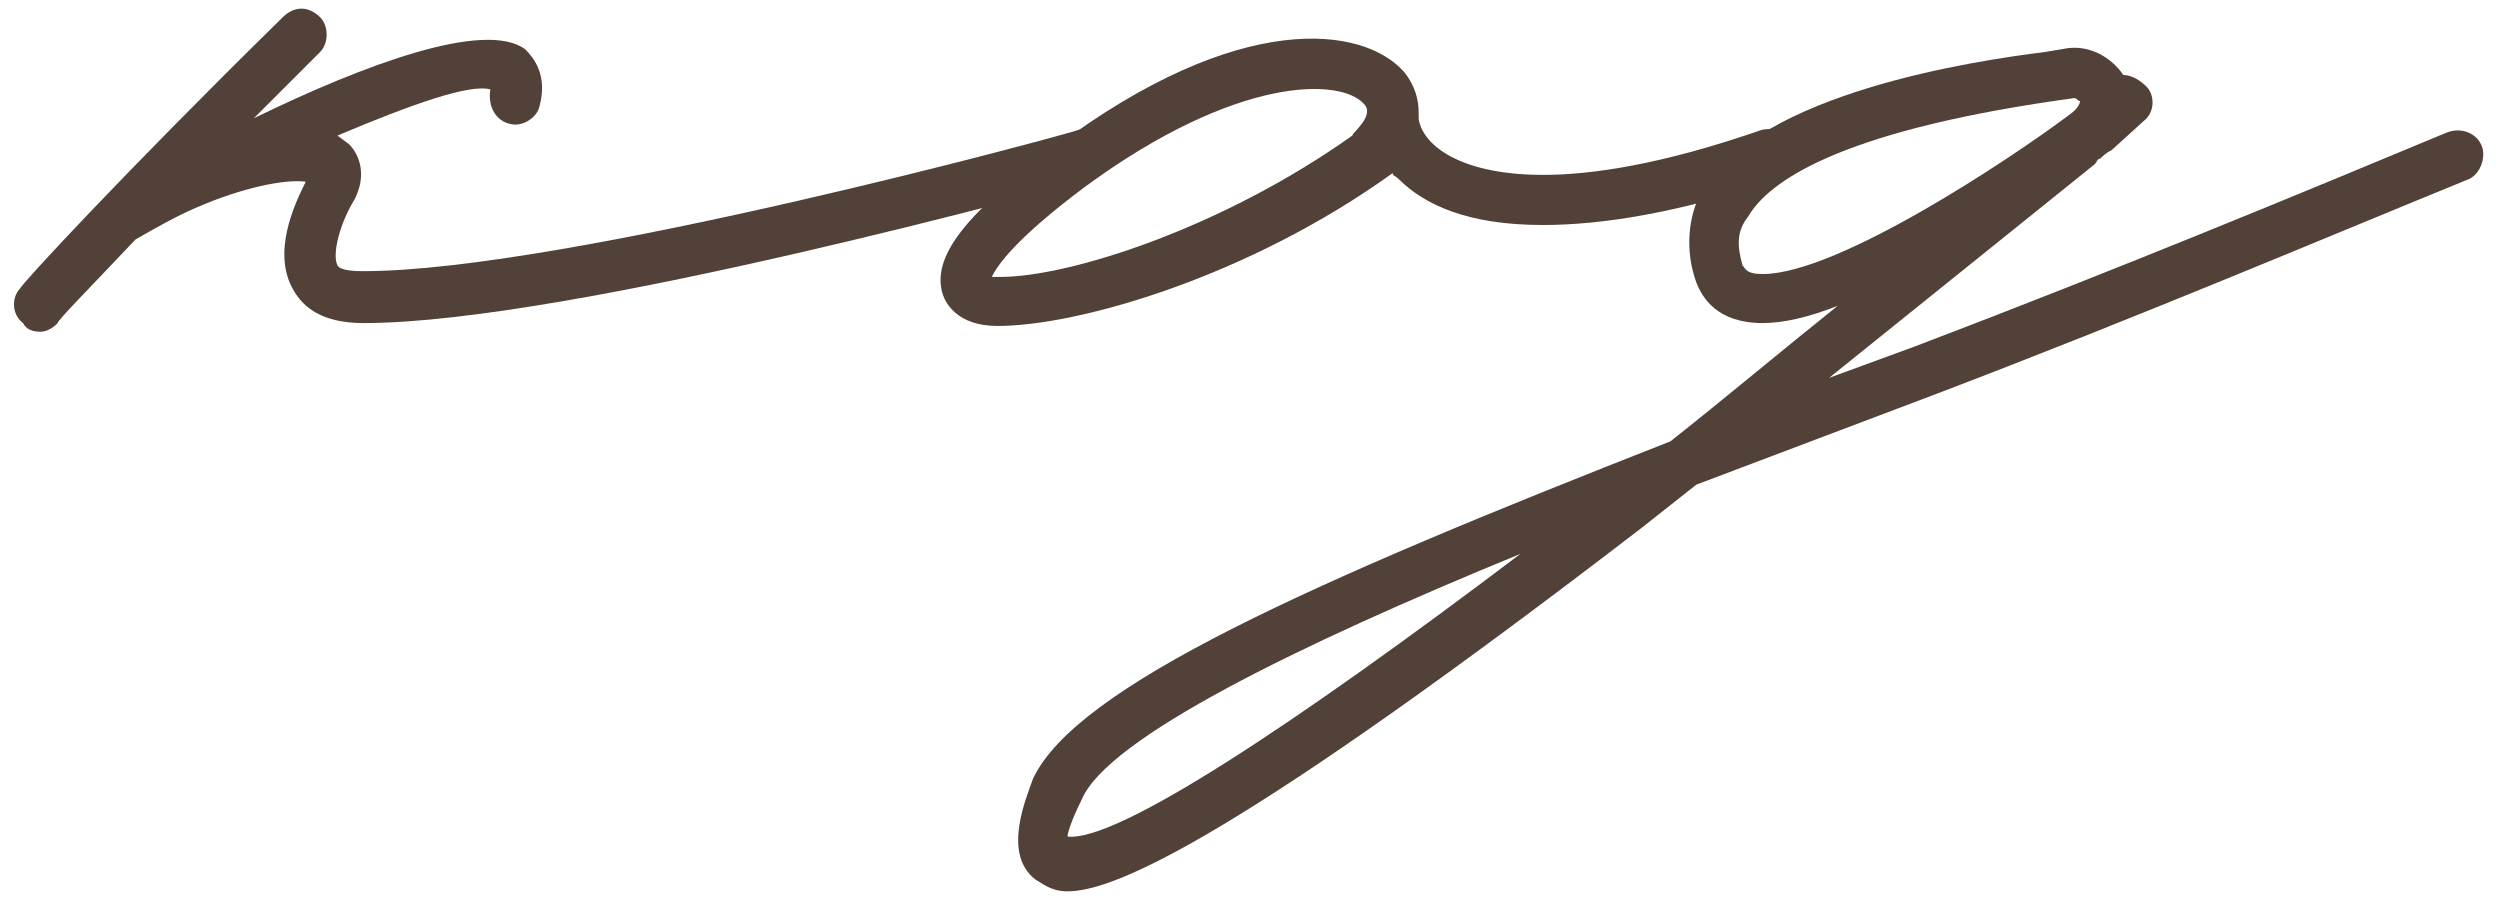
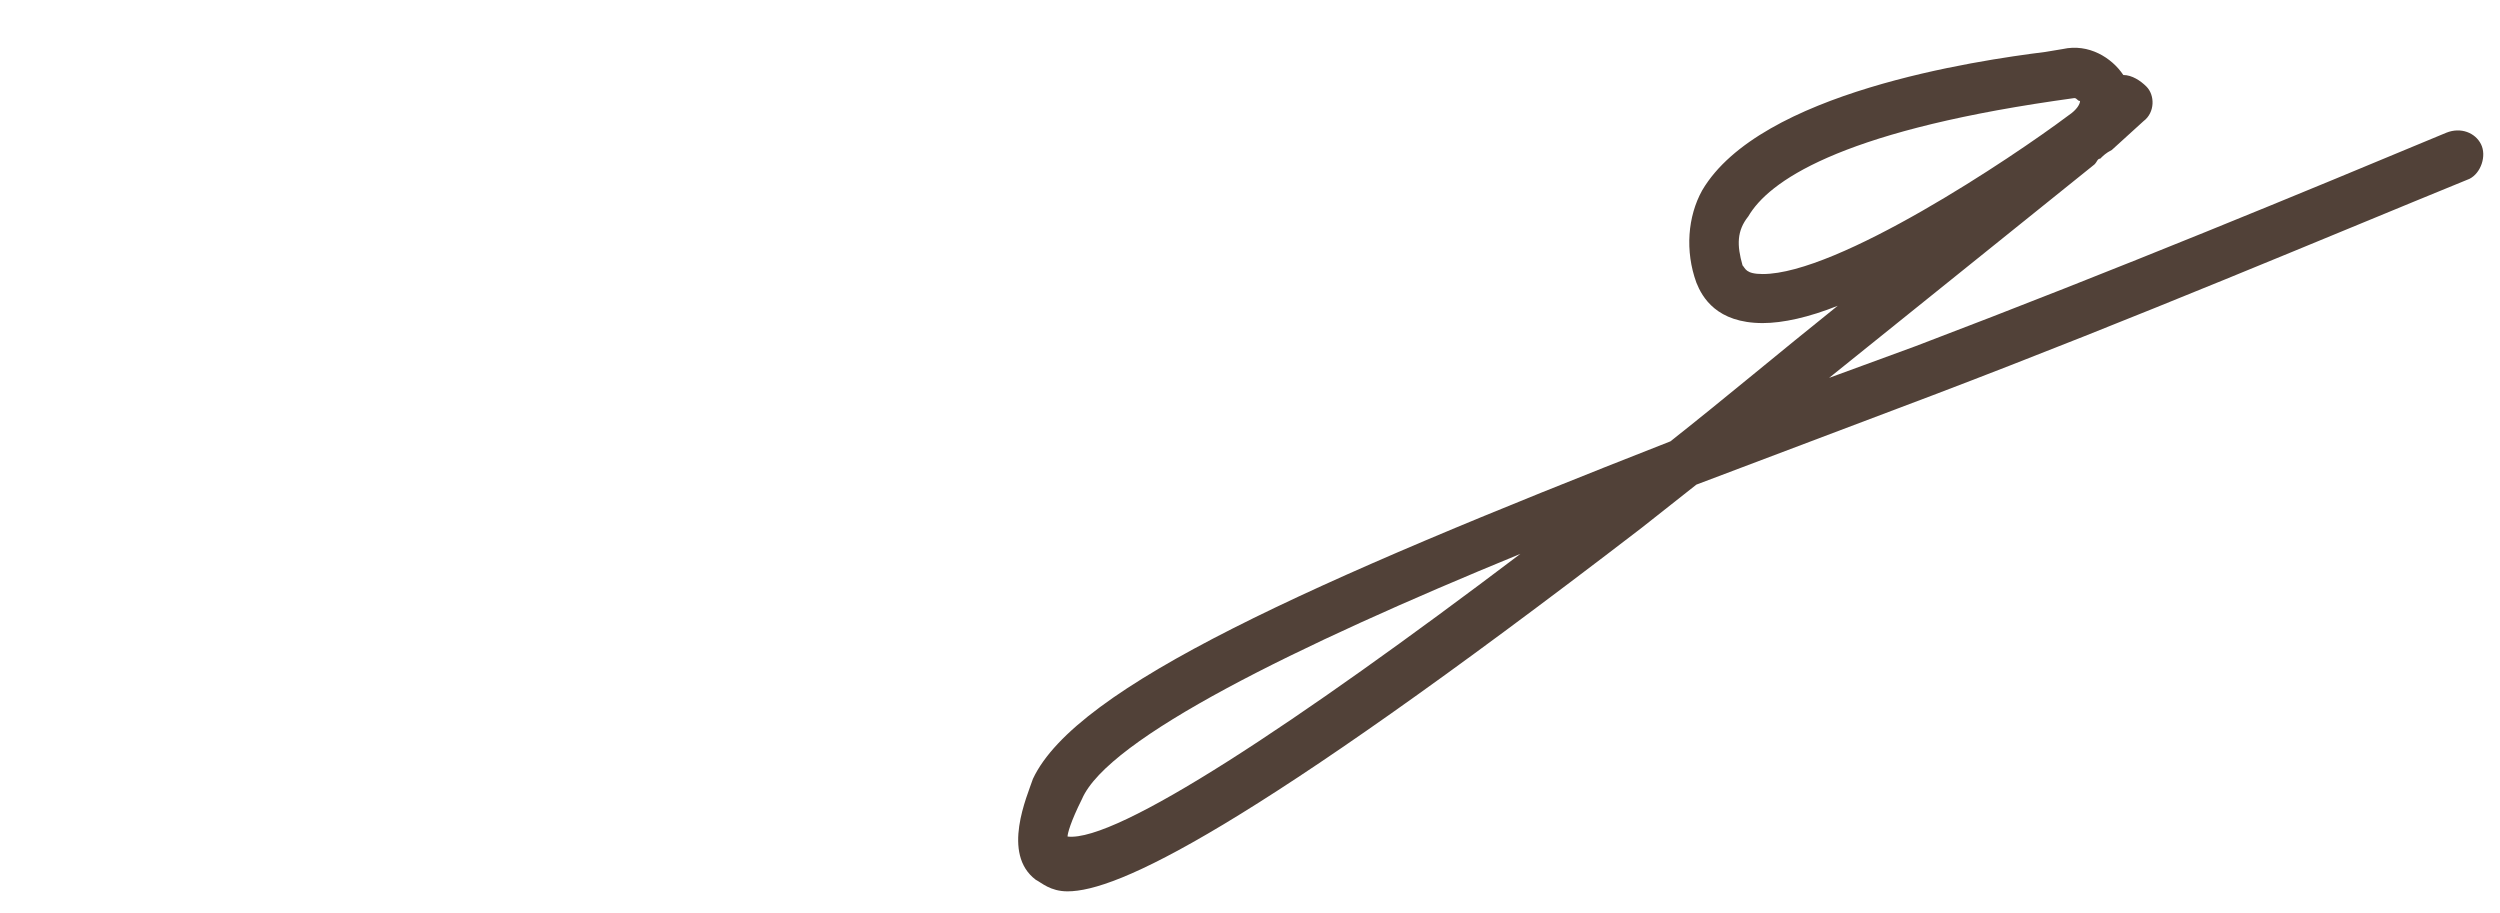
<svg xmlns="http://www.w3.org/2000/svg" width="104" height="38" viewBox="0 0 104 38" fill="none">
-   <path d="M46.199 6.12C46.319 6.72 45.959 7.32 45.479 7.44C44.519 7.68 23.759 13.44 15.119 13.44C13.319 13.44 12.599 12.72 12.239 12.12C11.279 10.56 12.239 8.52 12.719 7.56C11.879 7.44 10.079 7.8 8.159 8.64C7.319 9 6.479 9.48 5.639 9.96C3.599 12.12 2.399 13.32 2.399 13.44C2.159 13.68 1.919 13.8 1.679 13.8C1.319 13.8 1.079 13.68 0.959 13.44C0.479 13.08 0.479 12.36 0.839 12C0.839 11.88 5.039 7.32 11.759 0.72C12.239 0.24 12.839 0.24 13.319 0.72C13.679 1.08 13.679 1.8 13.319 2.16L10.559 4.92C15.239 2.64 20.159 0.84 21.839 2.04C22.199 2.4 22.799 3.12 22.439 4.44C22.319 4.92 21.719 5.28 21.239 5.16C20.639 5.04 20.279 4.44 20.399 3.72C19.559 3.48 17.159 4.32 14.039 5.64L14.519 6C14.999 6.48 15.239 7.32 14.759 8.28C14.159 9.24 13.799 10.56 14.039 11.04C14.159 11.28 14.879 11.28 15.119 11.28C23.519 11.28 44.639 5.52 44.879 5.4C45.479 5.28 46.079 5.64 46.199 6.12Z" fill="#514138" />
-   <path d="M74.616 6.12C74.856 6.6 74.496 7.32 74.016 7.44C69.816 8.88 66.576 9.36 64.176 9.36C61.056 9.36 59.256 8.52 58.176 7.44C58.056 7.32 57.936 7.32 57.936 7.2C51.936 11.52 44.856 13.56 41.496 13.56C39.816 13.56 39.336 12.6 39.216 12.24C38.736 10.68 40.176 8.88 43.896 6.12C51.576 0.36 56.736 1.08 58.416 3C58.896 3.6 59.016 4.2 59.016 4.68V4.92C59.016 5.04 59.136 5.76 60.096 6.36C61.416 7.2 65.016 8.28 73.296 5.4C73.896 5.28 74.496 5.52 74.616 6.12ZM56.256 5.64C56.256 5.52 57.216 4.8 56.736 4.32C55.776 3.24 51.456 3.12 45.096 7.8C42.216 9.96 41.496 11.04 41.256 11.52H41.616C44.496 11.52 50.856 9.48 56.256 5.64Z" fill="#514138" />
  <path d="M103.21 6C103.45 6.48 103.21 7.2 102.73 7.44C96.85 9.84 88.93 13.2 80.41 16.44L70.57 20.16L68.29 21.96C51.73 34.68 46.45 37.08 44.41 37.08C43.69 37.08 43.33 36.72 43.09 36.6C41.65 35.52 42.73 33.12 42.97 32.4C44.77 28.56 54.49 24.24 69.49 18.36C71.77 16.56 74.05 14.64 76.45 12.72C75.25 13.2 74.17 13.44 73.33 13.44C71.41 13.44 70.81 12.36 70.57 11.76C70.09 10.44 70.21 9 70.81 7.92C73.21 3.84 82.21 2.52 85.09 2.16L85.81 2.04C86.89 1.8 87.85 2.4 88.33 3.12C88.69 3.12 89.05 3.36 89.29 3.6C89.65 3.96 89.65 4.68 89.17 5.04L87.85 6.24C87.61 6.36 87.49 6.48 87.37 6.6C87.25 6.6 87.25 6.72 87.13 6.84L76.09 15.72L79.69 14.4C88.21 11.16 96.01 7.92 101.77 5.52C102.37 5.28 102.97 5.52 103.21 6ZM72.49 11.04C72.61 11.16 72.61 11.4 73.33 11.4C76.45 11.4 83.65 6.6 86.05 4.8C86.41 4.56 86.53 4.32 86.53 4.2C86.41 4.2 86.41 4.08 86.29 4.08L85.45 4.2C76.45 5.52 73.57 7.56 72.73 9C72.25 9.6 72.25 10.2 72.49 11.04ZM44.41 34.8C46.45 35.04 53.89 30.12 63.25 23.04C53.89 26.88 46.09 30.72 45.01 33.24C44.53 34.2 44.41 34.68 44.41 34.8Z" fill="#514138" />
</svg>